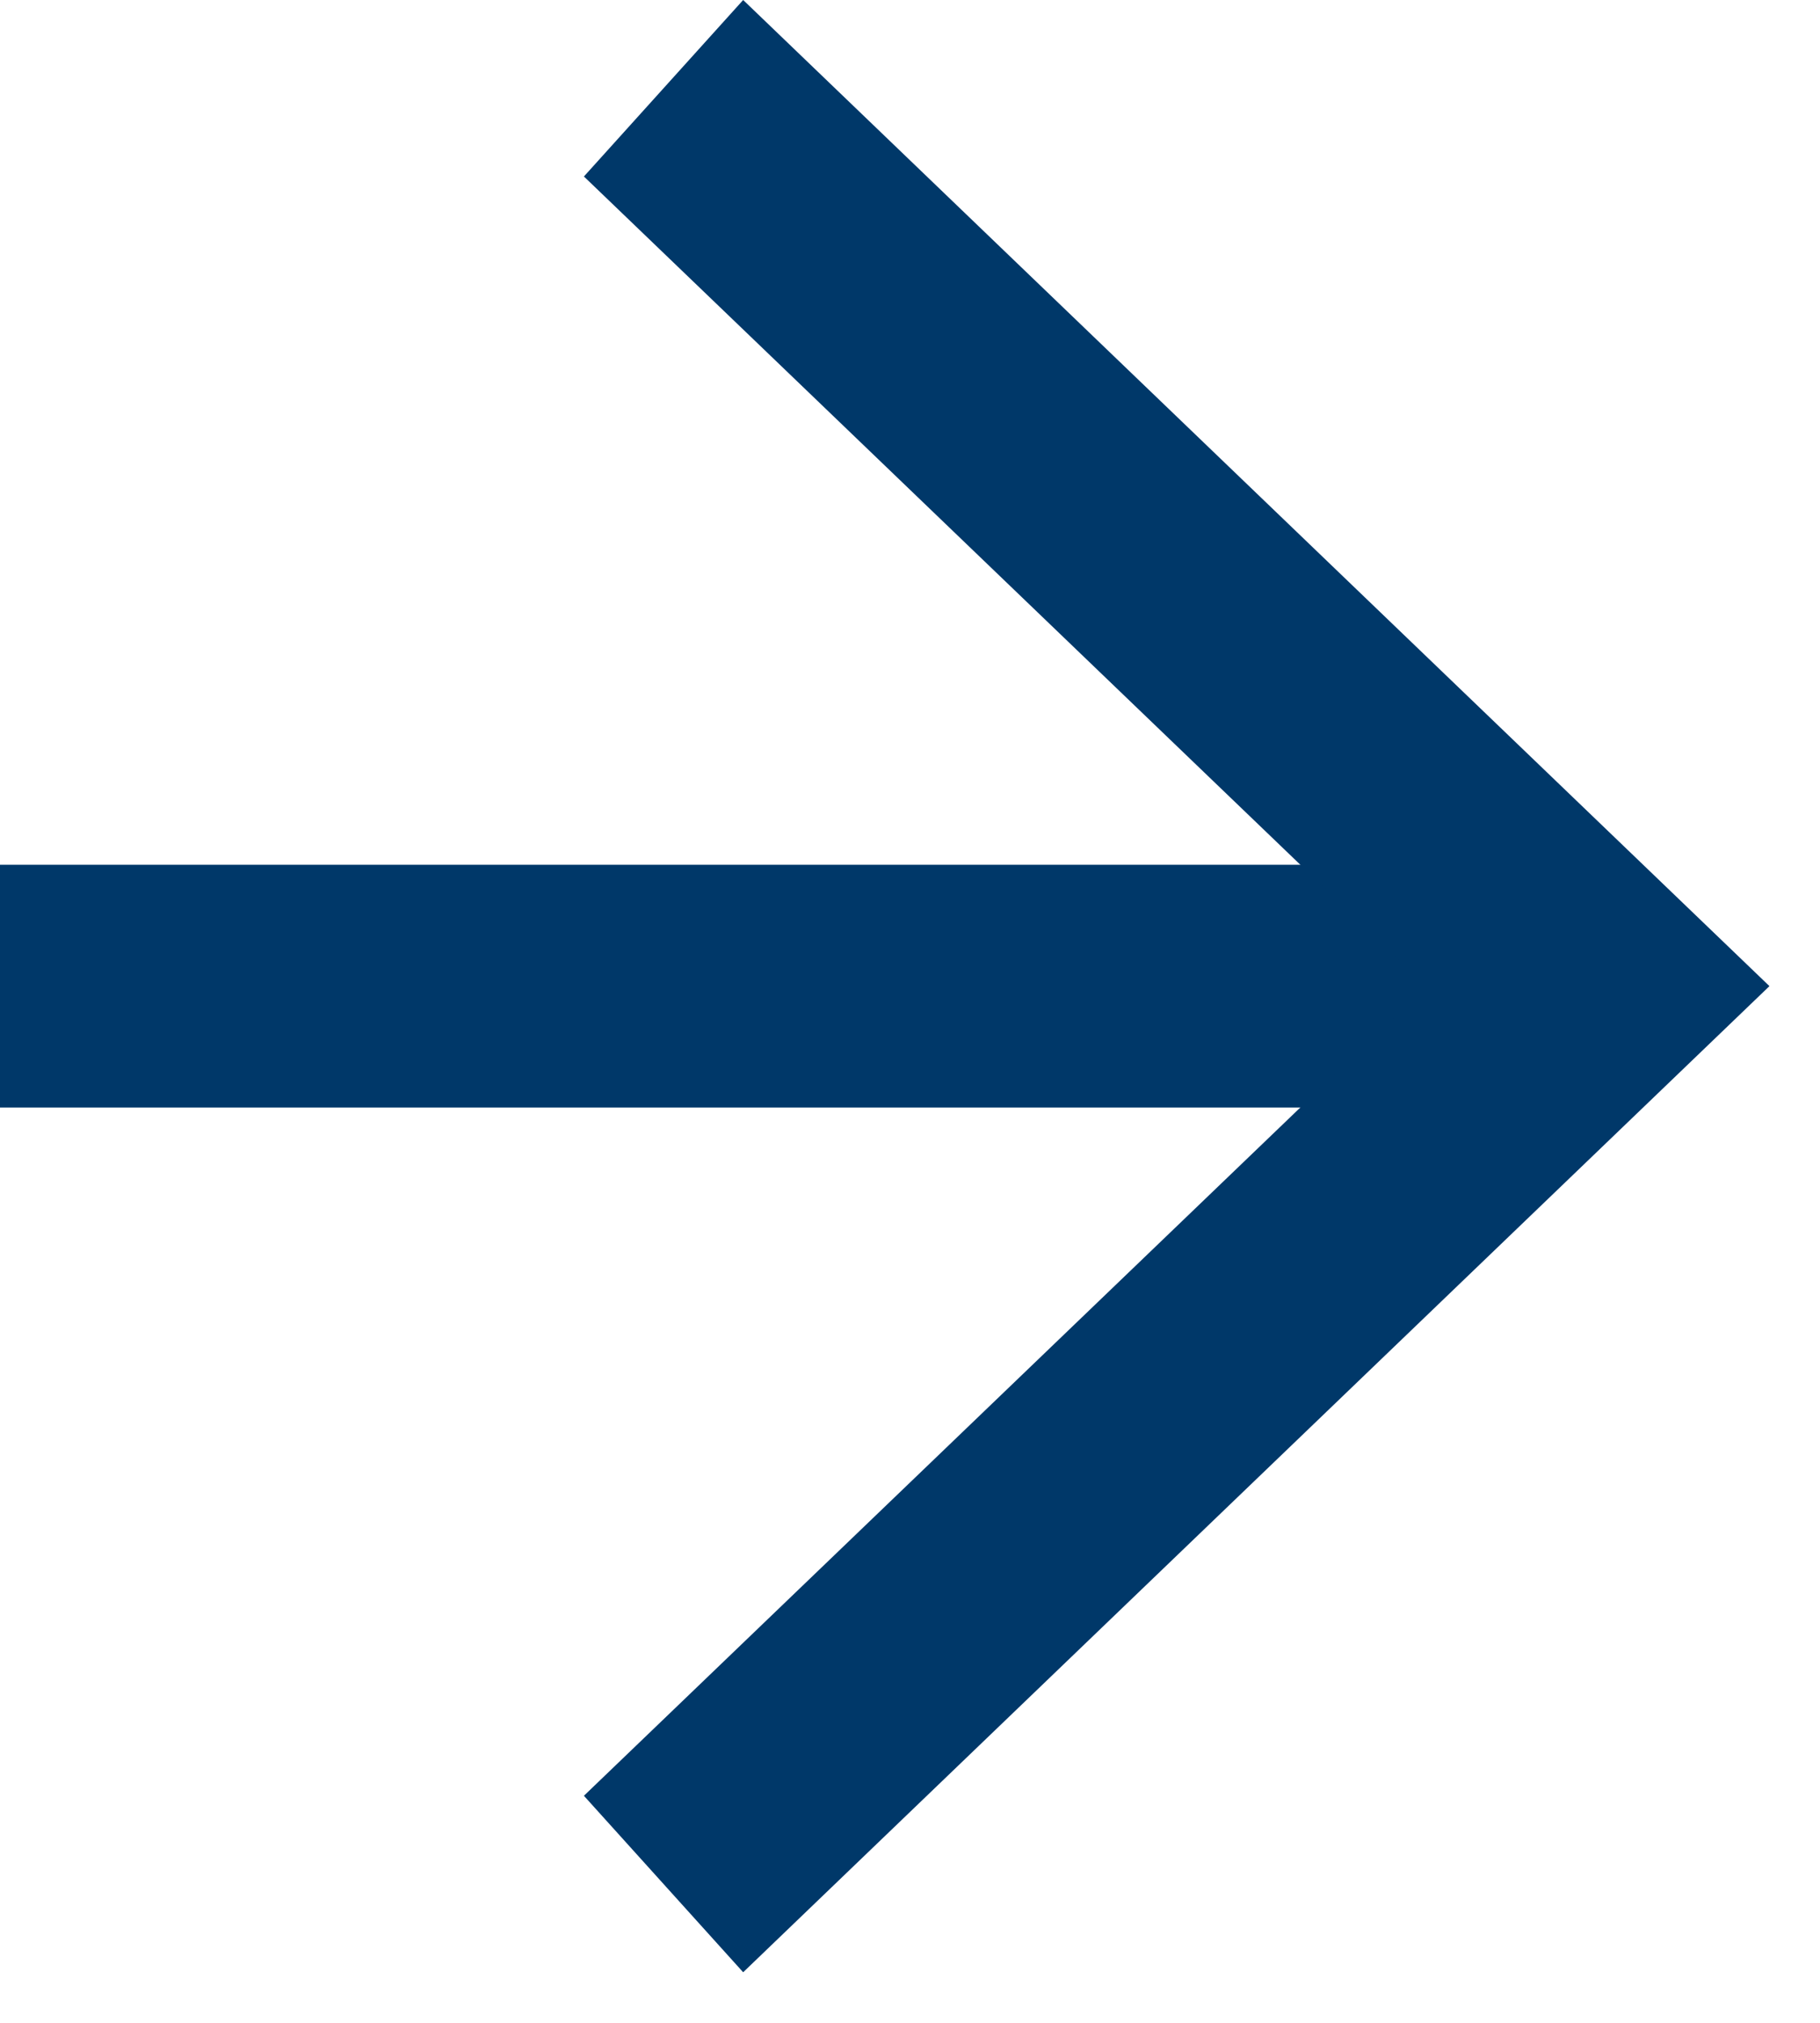
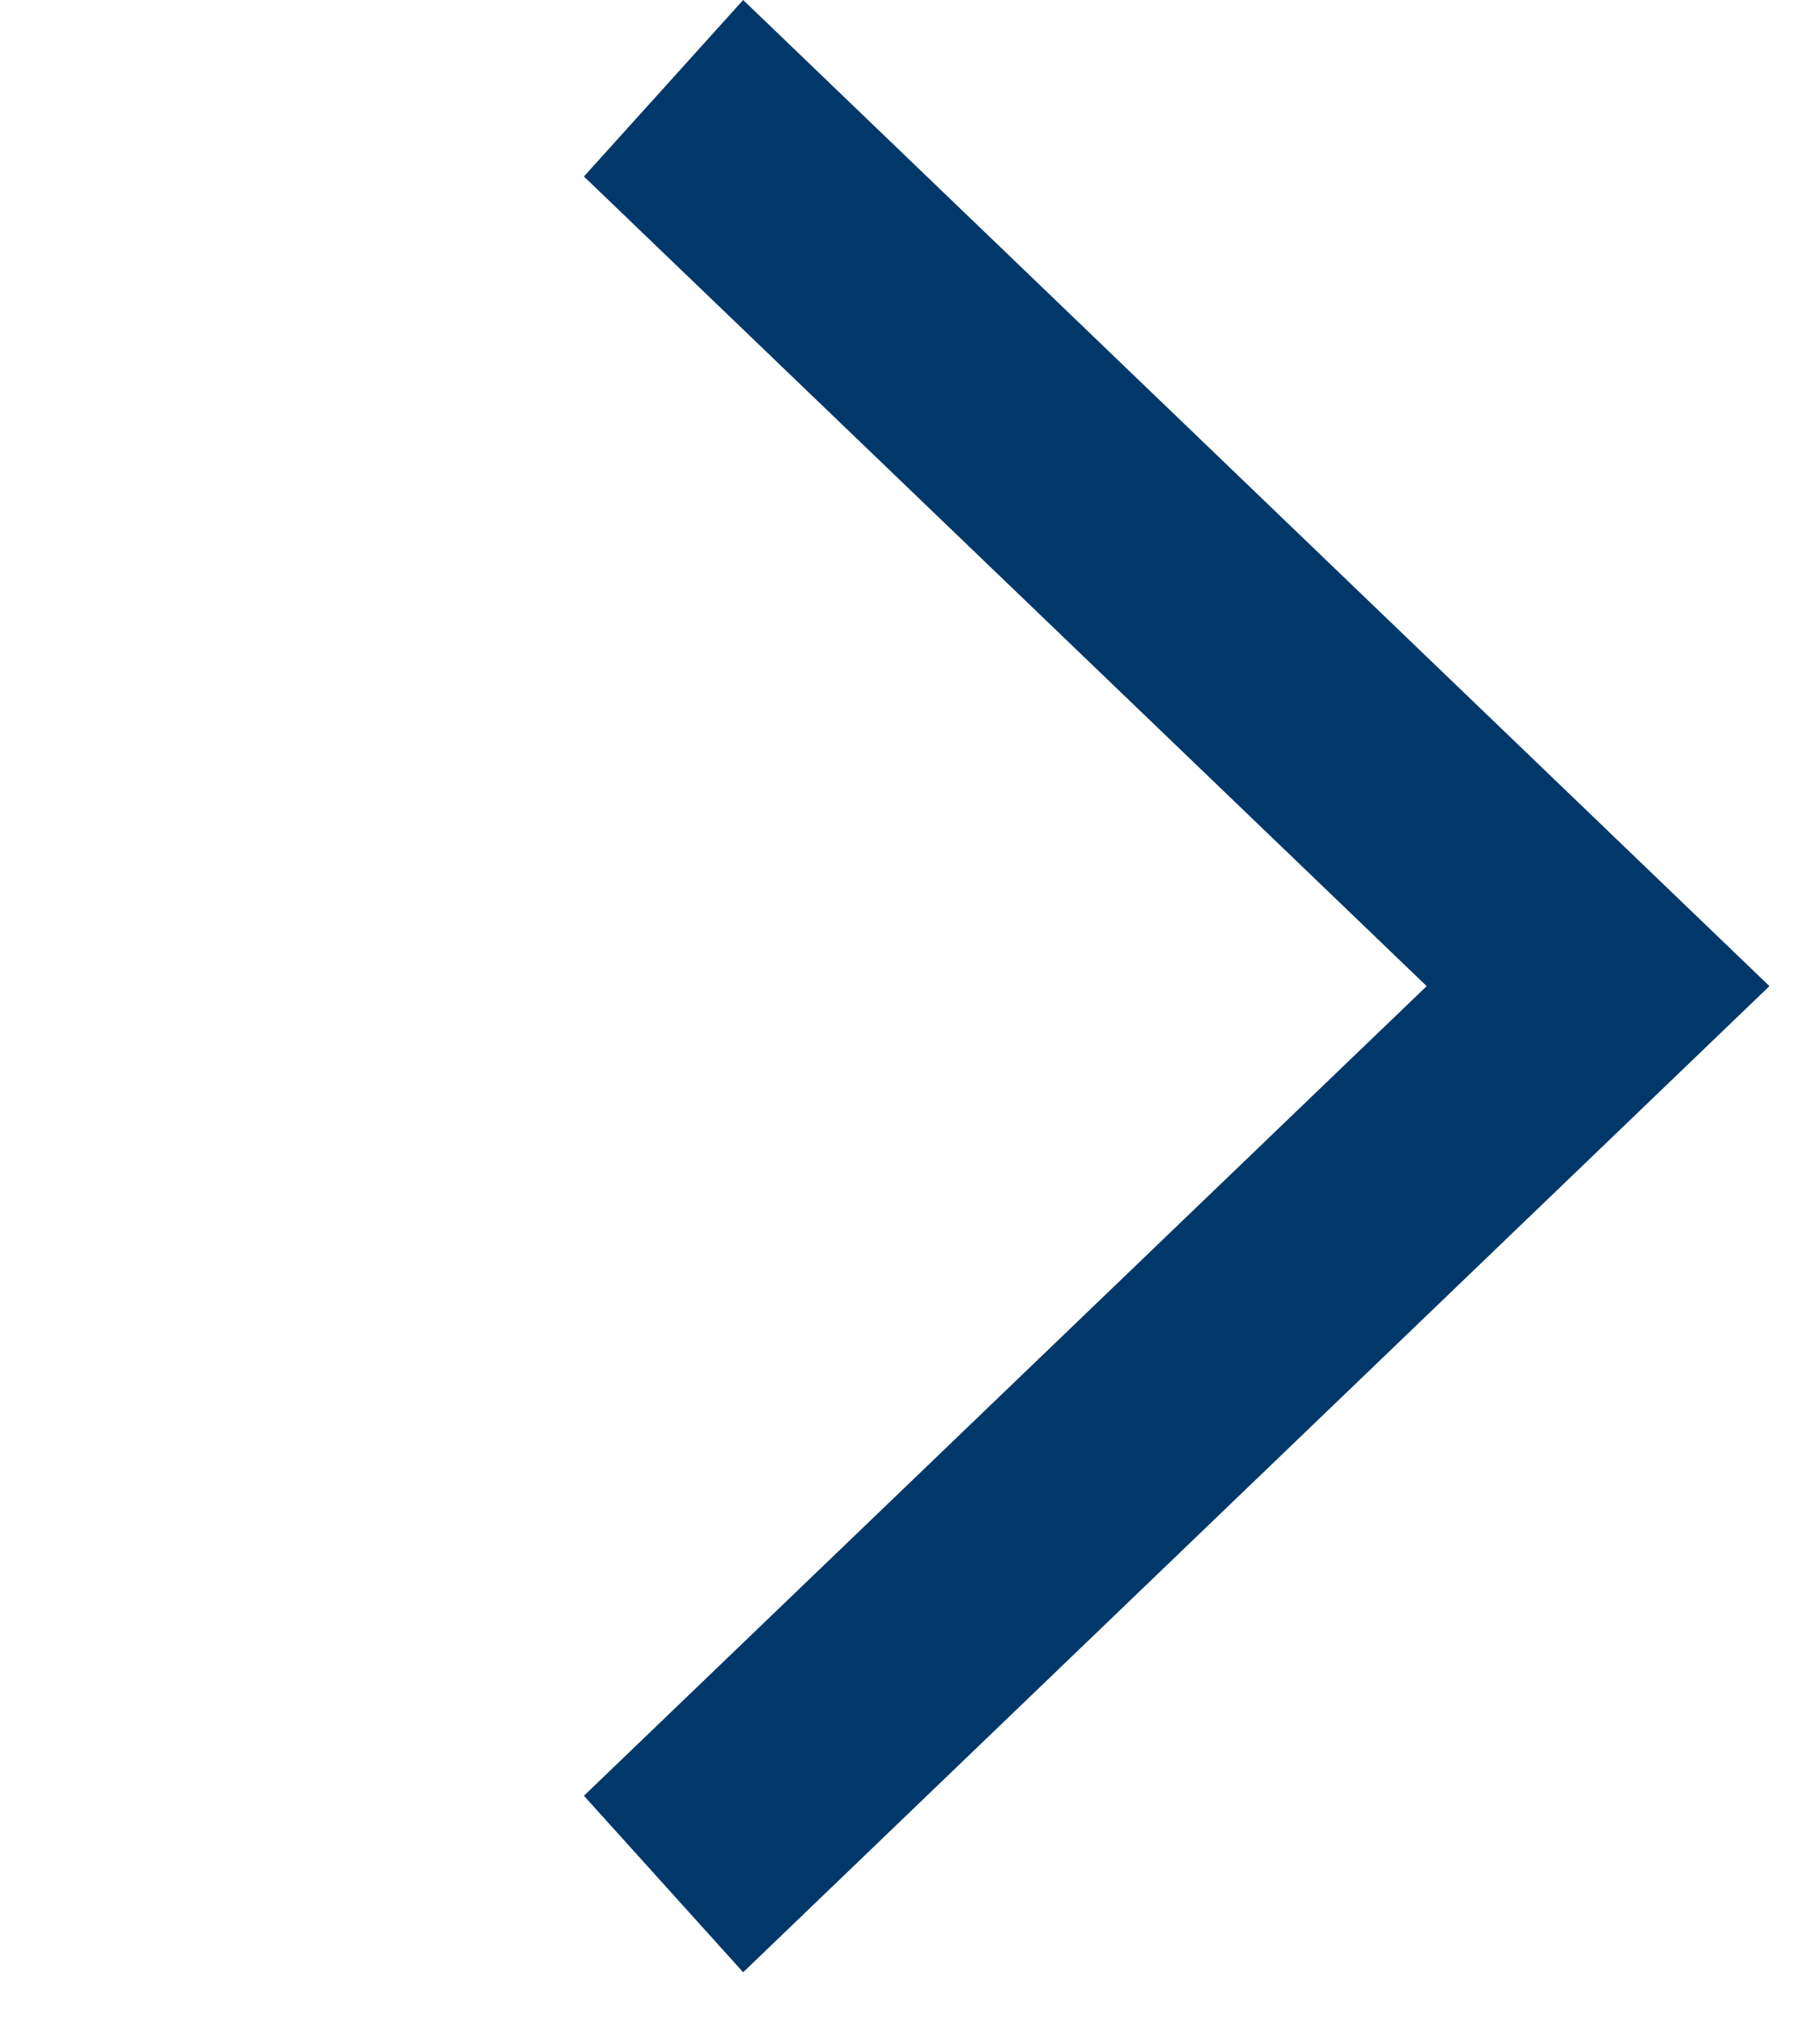
<svg xmlns="http://www.w3.org/2000/svg" id="_レイヤー_1" data-name="レイヤー 1" viewBox="0 0 36 40">
  <defs>
    <style>
      .cls-1 {
        fill: none;
      }

      .cls-2 {
        fill: #003869;
      }

      .cls-3 {
        clip-path: url(#clippath);
      }
    </style>
    <clipPath id="clippath">
      <rect class="cls-1" width="35" height="39" />
    </clipPath>
  </defs>
  <g class="cls-3">
-     <path class="cls-2" d="M29.93,21.9H0v-4.8h29.93v4.8Z" />
-   </g>
+     </g>
  <path class="cls-2" d="M14.7,0l-3.15,3.49,16.67,16.01-16.67,16.01,3.15,3.49,20.3-19.5L14.7,0Z" />
</svg>